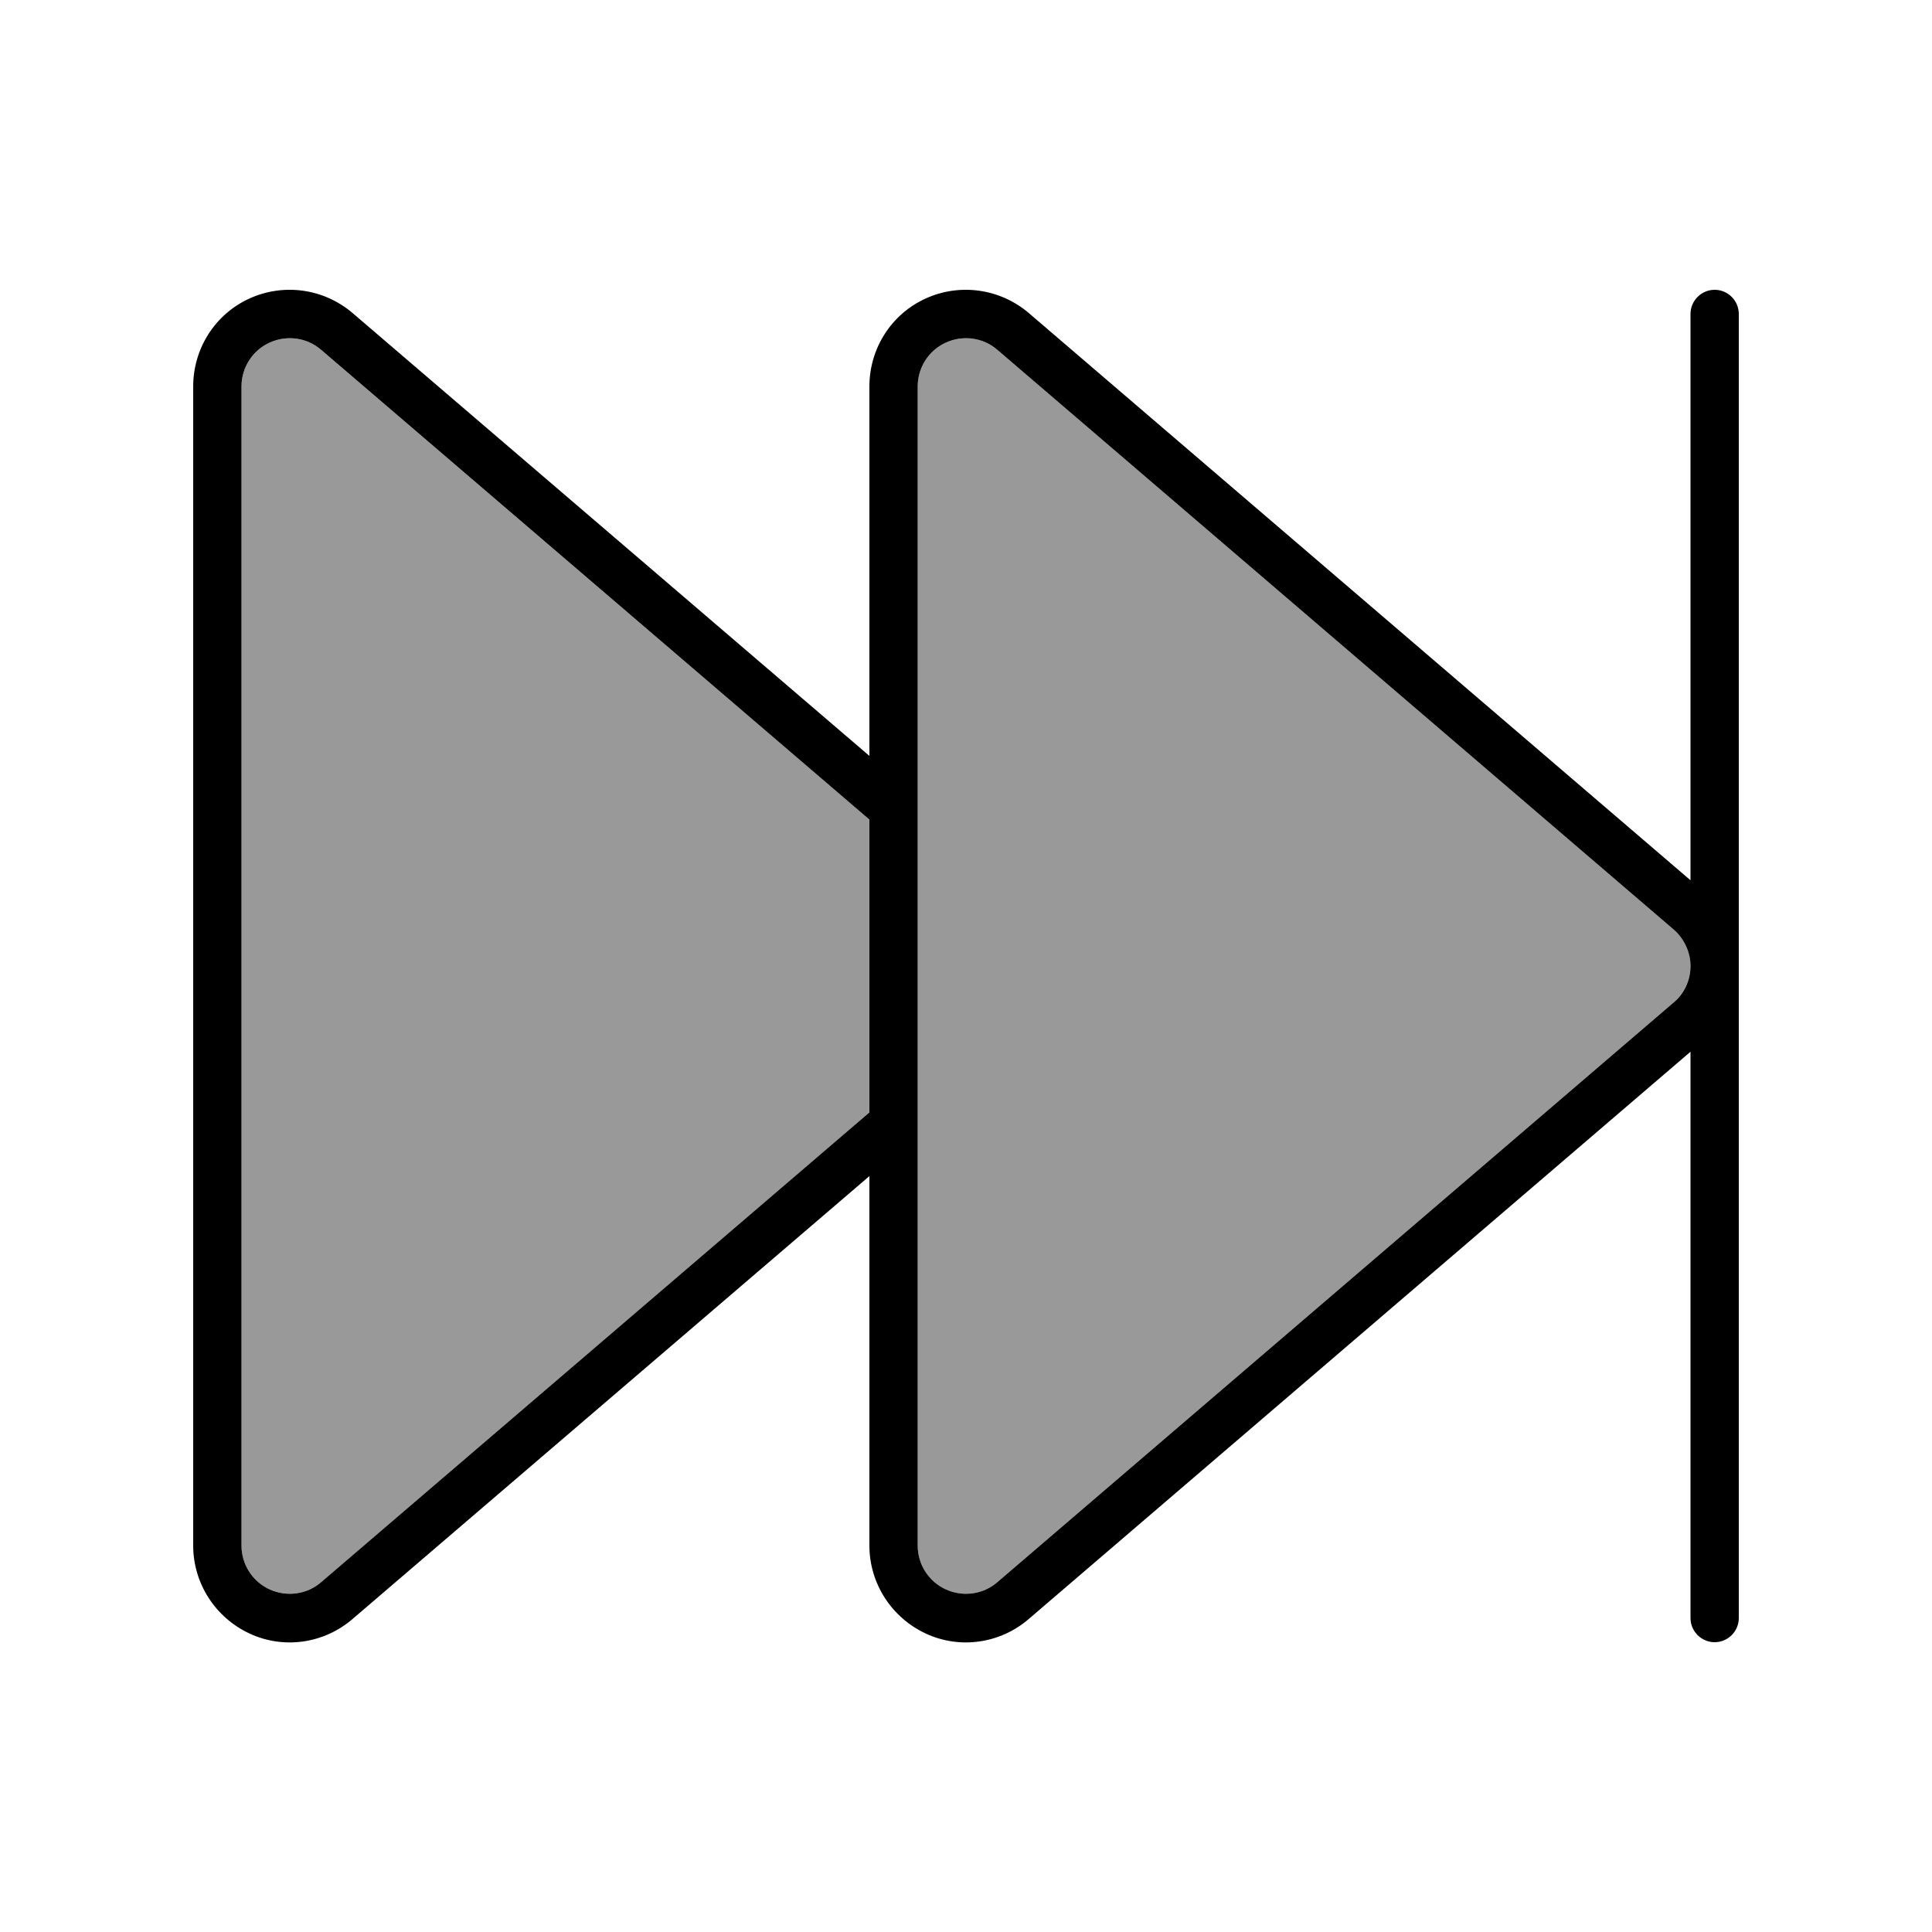
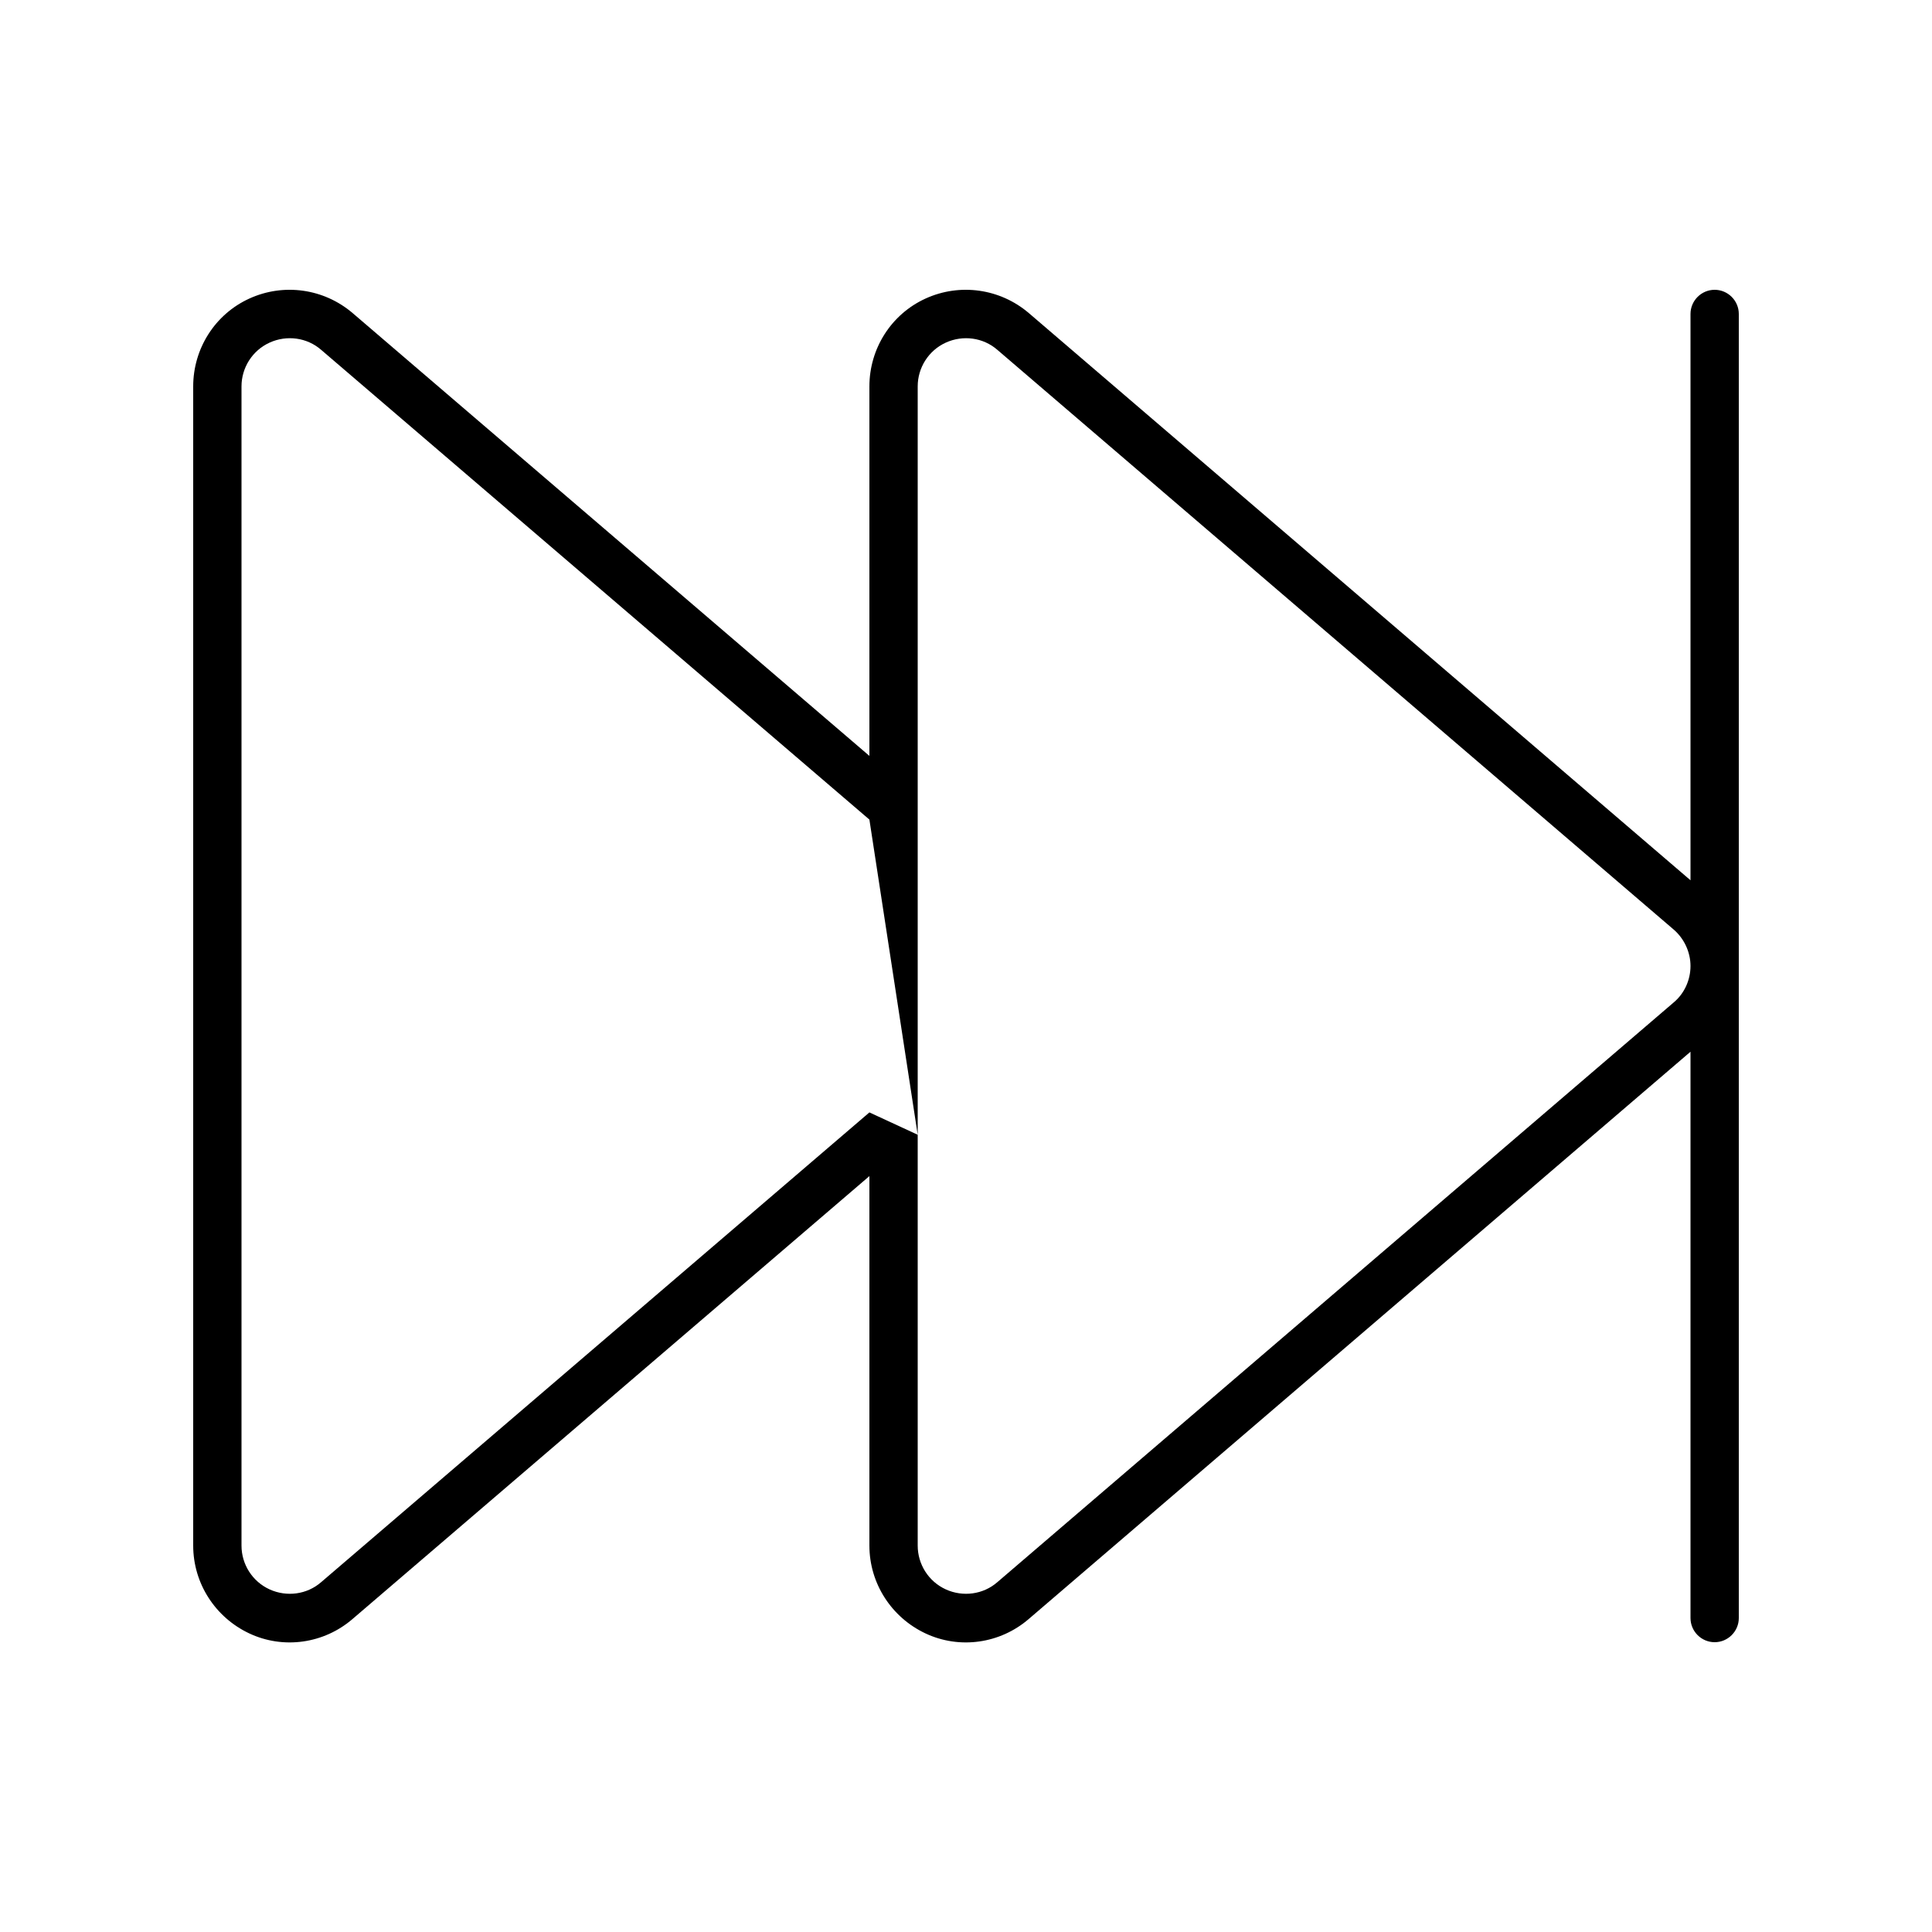
<svg xmlns="http://www.w3.org/2000/svg" viewBox="0 0 640 640">
-   <path opacity=".4" fill="currentColor" d="M80 128L80 512C80 518.2 83.6 523.9 89.3 526.5C95 529.1 101.7 528.2 106.4 524.1L288 368.5L288 271.5L106.4 115.9C101.7 111.8 95 110.9 89.3 113.5C83.6 116.1 80 121.8 80 128zM304 128L304 512C304 518.2 307.6 523.9 313.3 526.5C319 529.1 325.7 528.2 330.4 524.1L554.4 332.1C557.9 329.1 560 324.6 560 320C560 315.4 558 310.9 554.4 307.9L330.4 115.9C325.7 111.8 319 110.9 313.3 113.5C307.6 116.1 304 121.8 304 128z" />
-   <path fill="currentColor" d="M568 544C572.4 544 576 540.4 576 536L576 104C576 99.6 572.4 96 568 96C563.6 96 560 99.6 560 104L560 291.6L340.8 103.7C331.3 95.6 318 93.7 306.6 98.9C295.2 104.1 288 115.5 288 128L288 250.4L116.8 103.7C107.3 95.6 94 93.7 82.6 98.9C71.2 104.1 64 115.5 64 128L64 512C64 524.5 71.3 535.8 82.6 541.1C93.9 546.4 107.3 544.5 116.8 536.3L288 389.6L288 512C288 524.5 295.3 535.8 306.6 541.1C317.9 546.4 331.3 544.5 340.8 536.3L560 348.4L560 536C560 540.4 563.6 544 568 544zM304 375.9L304 128C304 121.8 307.6 116.1 313.3 113.5C319 110.9 325.7 111.8 330.4 115.9L554.4 307.9C557.9 310.9 560 315.4 560 320C560 324.6 558 329.1 554.4 332.1L554.4 332.1L330.4 524.1C325.7 528.2 319 529.1 313.3 526.5C307.6 523.9 304 518.2 304 512L304 375.9zM288 271.5L288 368.5L106.4 524.1C101.7 528.2 95 529.1 89.3 526.5C83.6 523.9 80 518.2 80 512L80 128C80 121.8 83.6 116.1 89.3 113.5C95 110.9 101.7 111.8 106.4 115.9L288 271.5z" />
+   <path fill="currentColor" d="M568 544C572.4 544 576 540.4 576 536L576 104C576 99.6 572.4 96 568 96C563.6 96 560 99.6 560 104L560 291.6L340.8 103.7C331.3 95.6 318 93.7 306.6 98.9C295.2 104.1 288 115.5 288 128L288 250.4L116.8 103.7C107.3 95.6 94 93.7 82.6 98.9C71.2 104.1 64 115.5 64 128L64 512C64 524.5 71.3 535.8 82.6 541.1C93.9 546.4 107.3 544.5 116.8 536.3L288 389.6L288 512C288 524.5 295.3 535.8 306.6 541.1C317.9 546.4 331.3 544.5 340.8 536.3L560 348.4L560 536C560 540.4 563.6 544 568 544zM304 375.9L304 128C304 121.8 307.6 116.1 313.3 113.5C319 110.9 325.7 111.8 330.4 115.9L554.4 307.9C557.9 310.9 560 315.4 560 320C560 324.6 558 329.1 554.4 332.1L554.4 332.1L330.4 524.1C325.7 528.2 319 529.1 313.3 526.5C307.6 523.9 304 518.2 304 512L304 375.9zL288 368.5L106.4 524.1C101.7 528.2 95 529.1 89.3 526.5C83.6 523.9 80 518.2 80 512L80 128C80 121.8 83.6 116.1 89.3 113.5C95 110.9 101.7 111.8 106.4 115.9L288 271.5z" />
</svg>